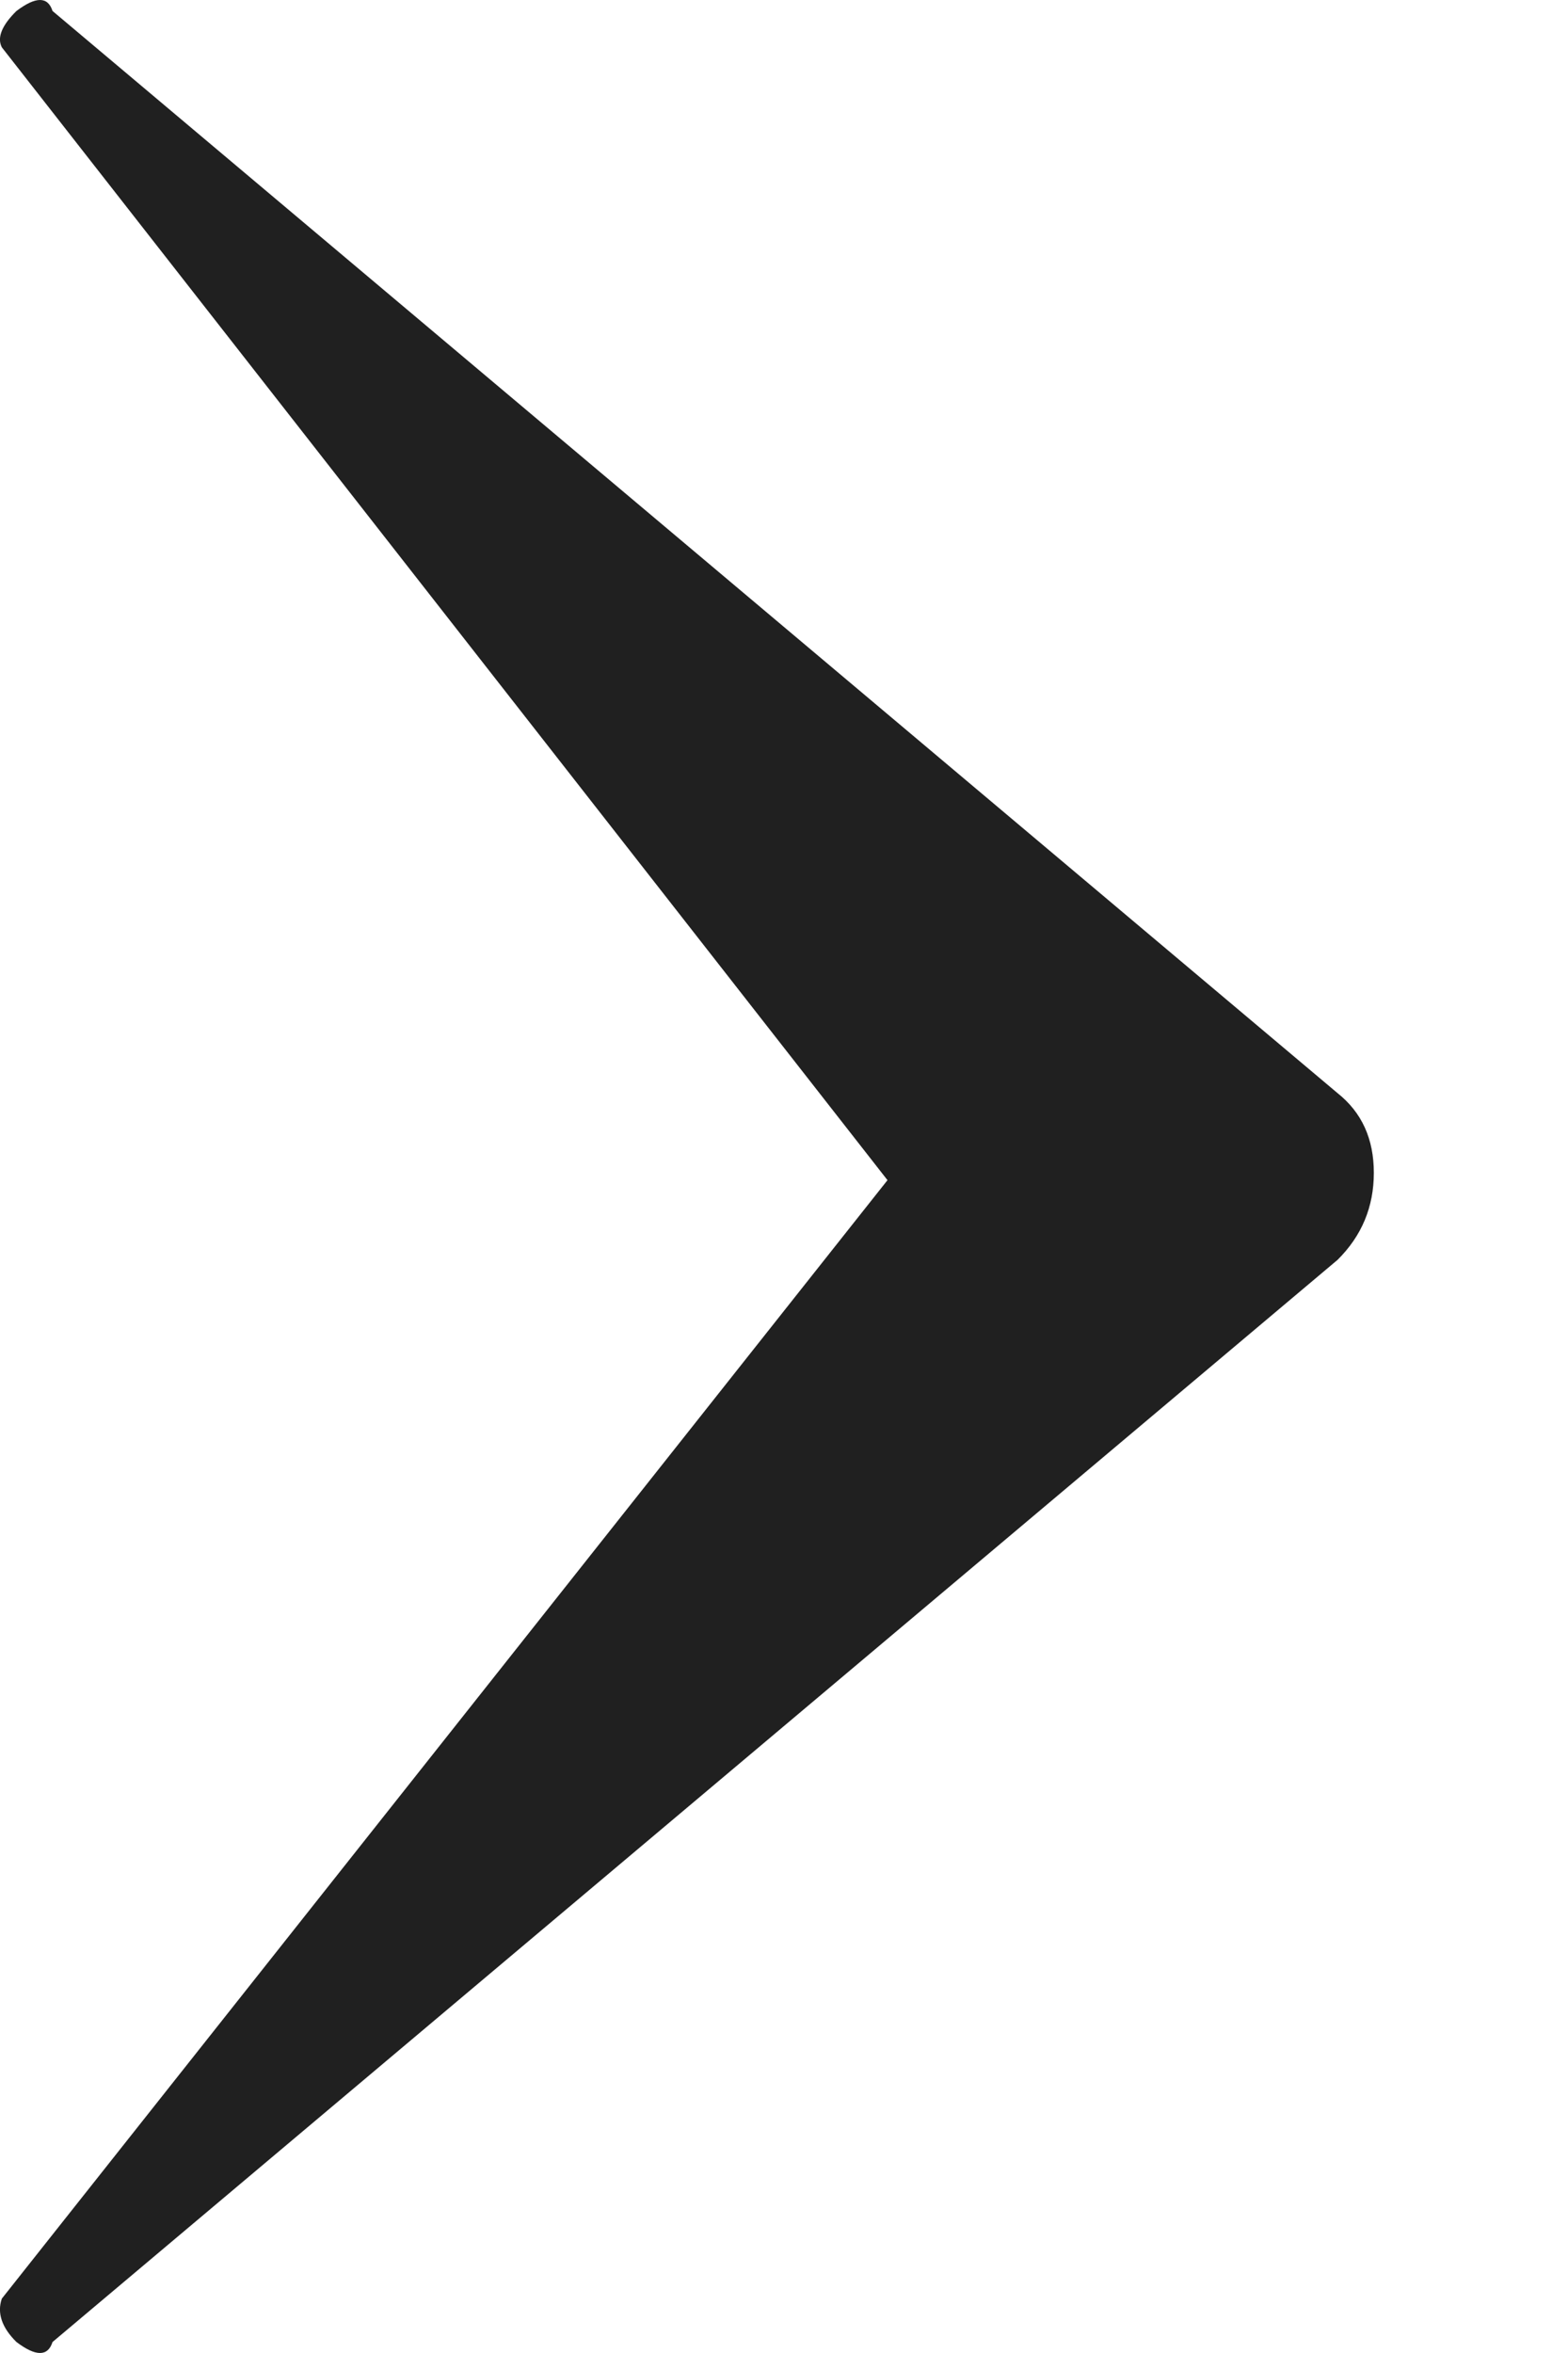
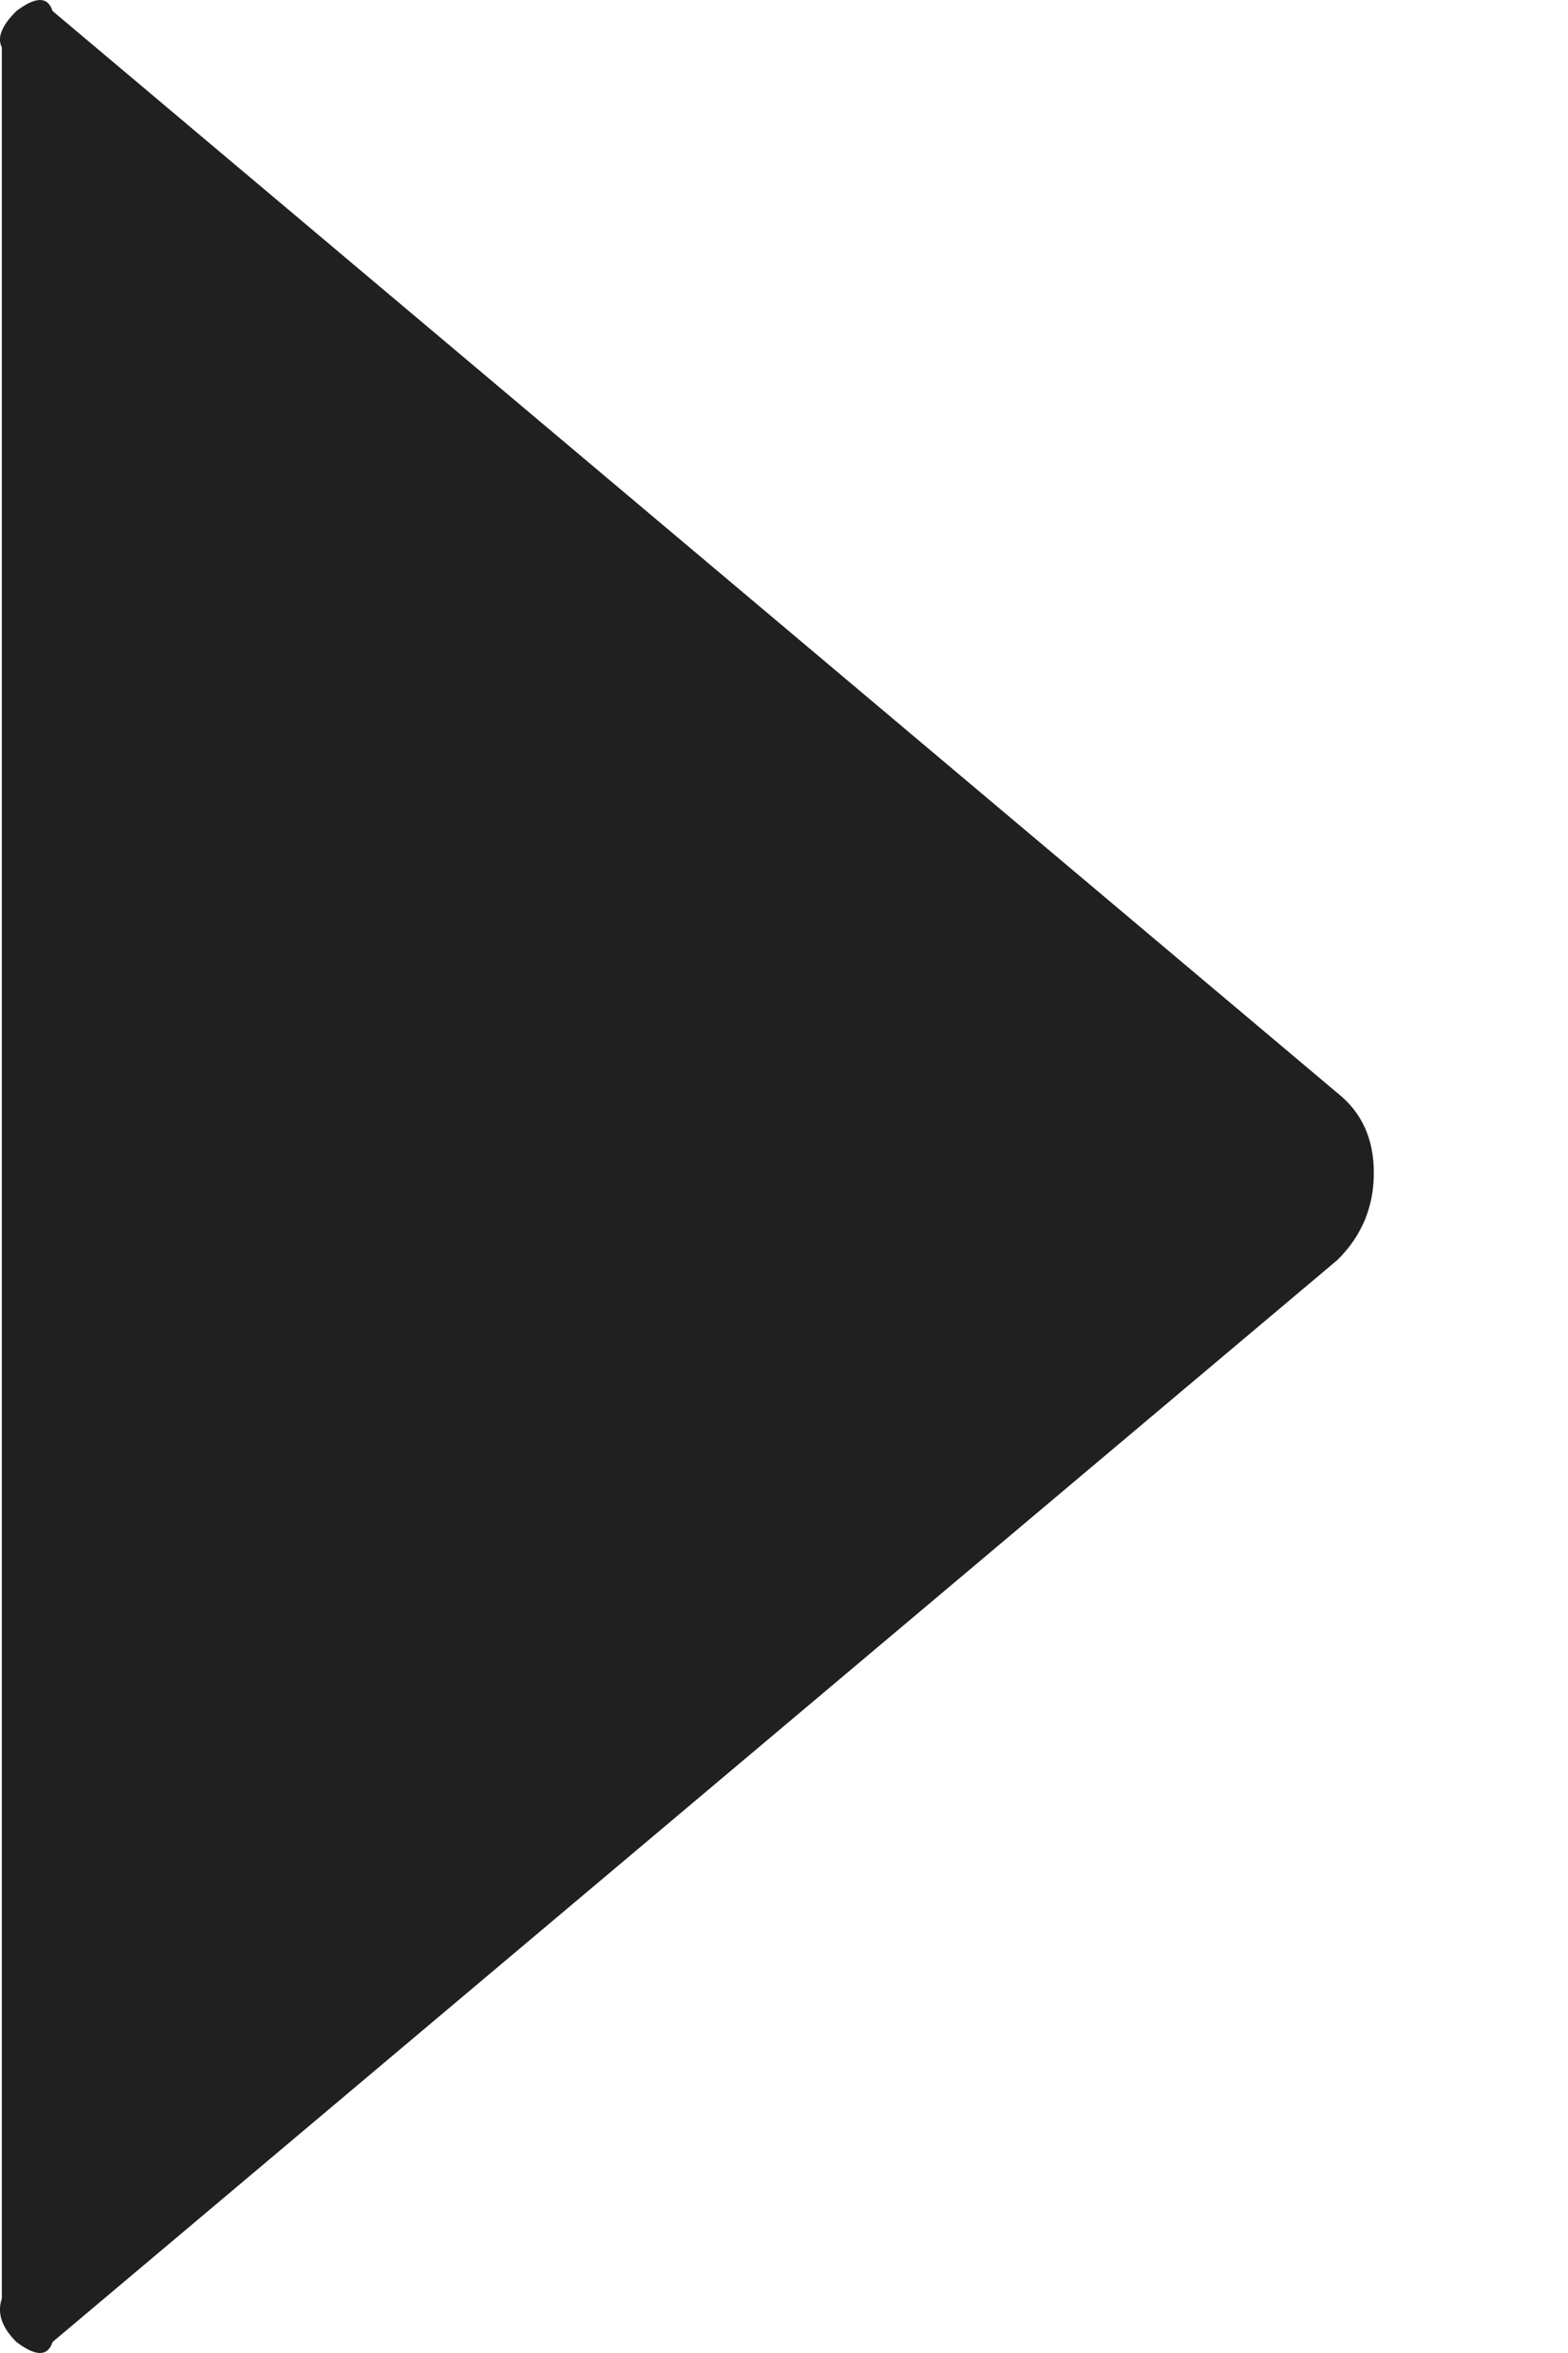
<svg xmlns="http://www.w3.org/2000/svg" width="6" height="9" viewBox="0 0 6 9" fill="none">
-   <path d="M0.201 0.042L5.118 4.181C5.211 4.255 5.257 4.356 5.257 4.486C5.257 4.616 5.211 4.727 5.118 4.819L0.201 8.958C0.183 9.014 0.137 9.014 0.063 8.958C0.007 8.903 -0.012 8.847 0.007 8.792L3.396 4.514L0.007 0.181C-0.012 0.144 0.007 0.097 0.063 0.042C0.137 -0.014 0.183 -0.014 0.201 0.042Z" fill="#202020" />
+   <path d="M0.201 0.042L5.118 4.181C5.211 4.255 5.257 4.356 5.257 4.486C5.257 4.616 5.211 4.727 5.118 4.819L0.201 8.958C0.183 9.014 0.137 9.014 0.063 8.958C0.007 8.903 -0.012 8.847 0.007 8.792L0.007 0.181C-0.012 0.144 0.007 0.097 0.063 0.042C0.137 -0.014 0.183 -0.014 0.201 0.042Z" fill="#202020" />
</svg>